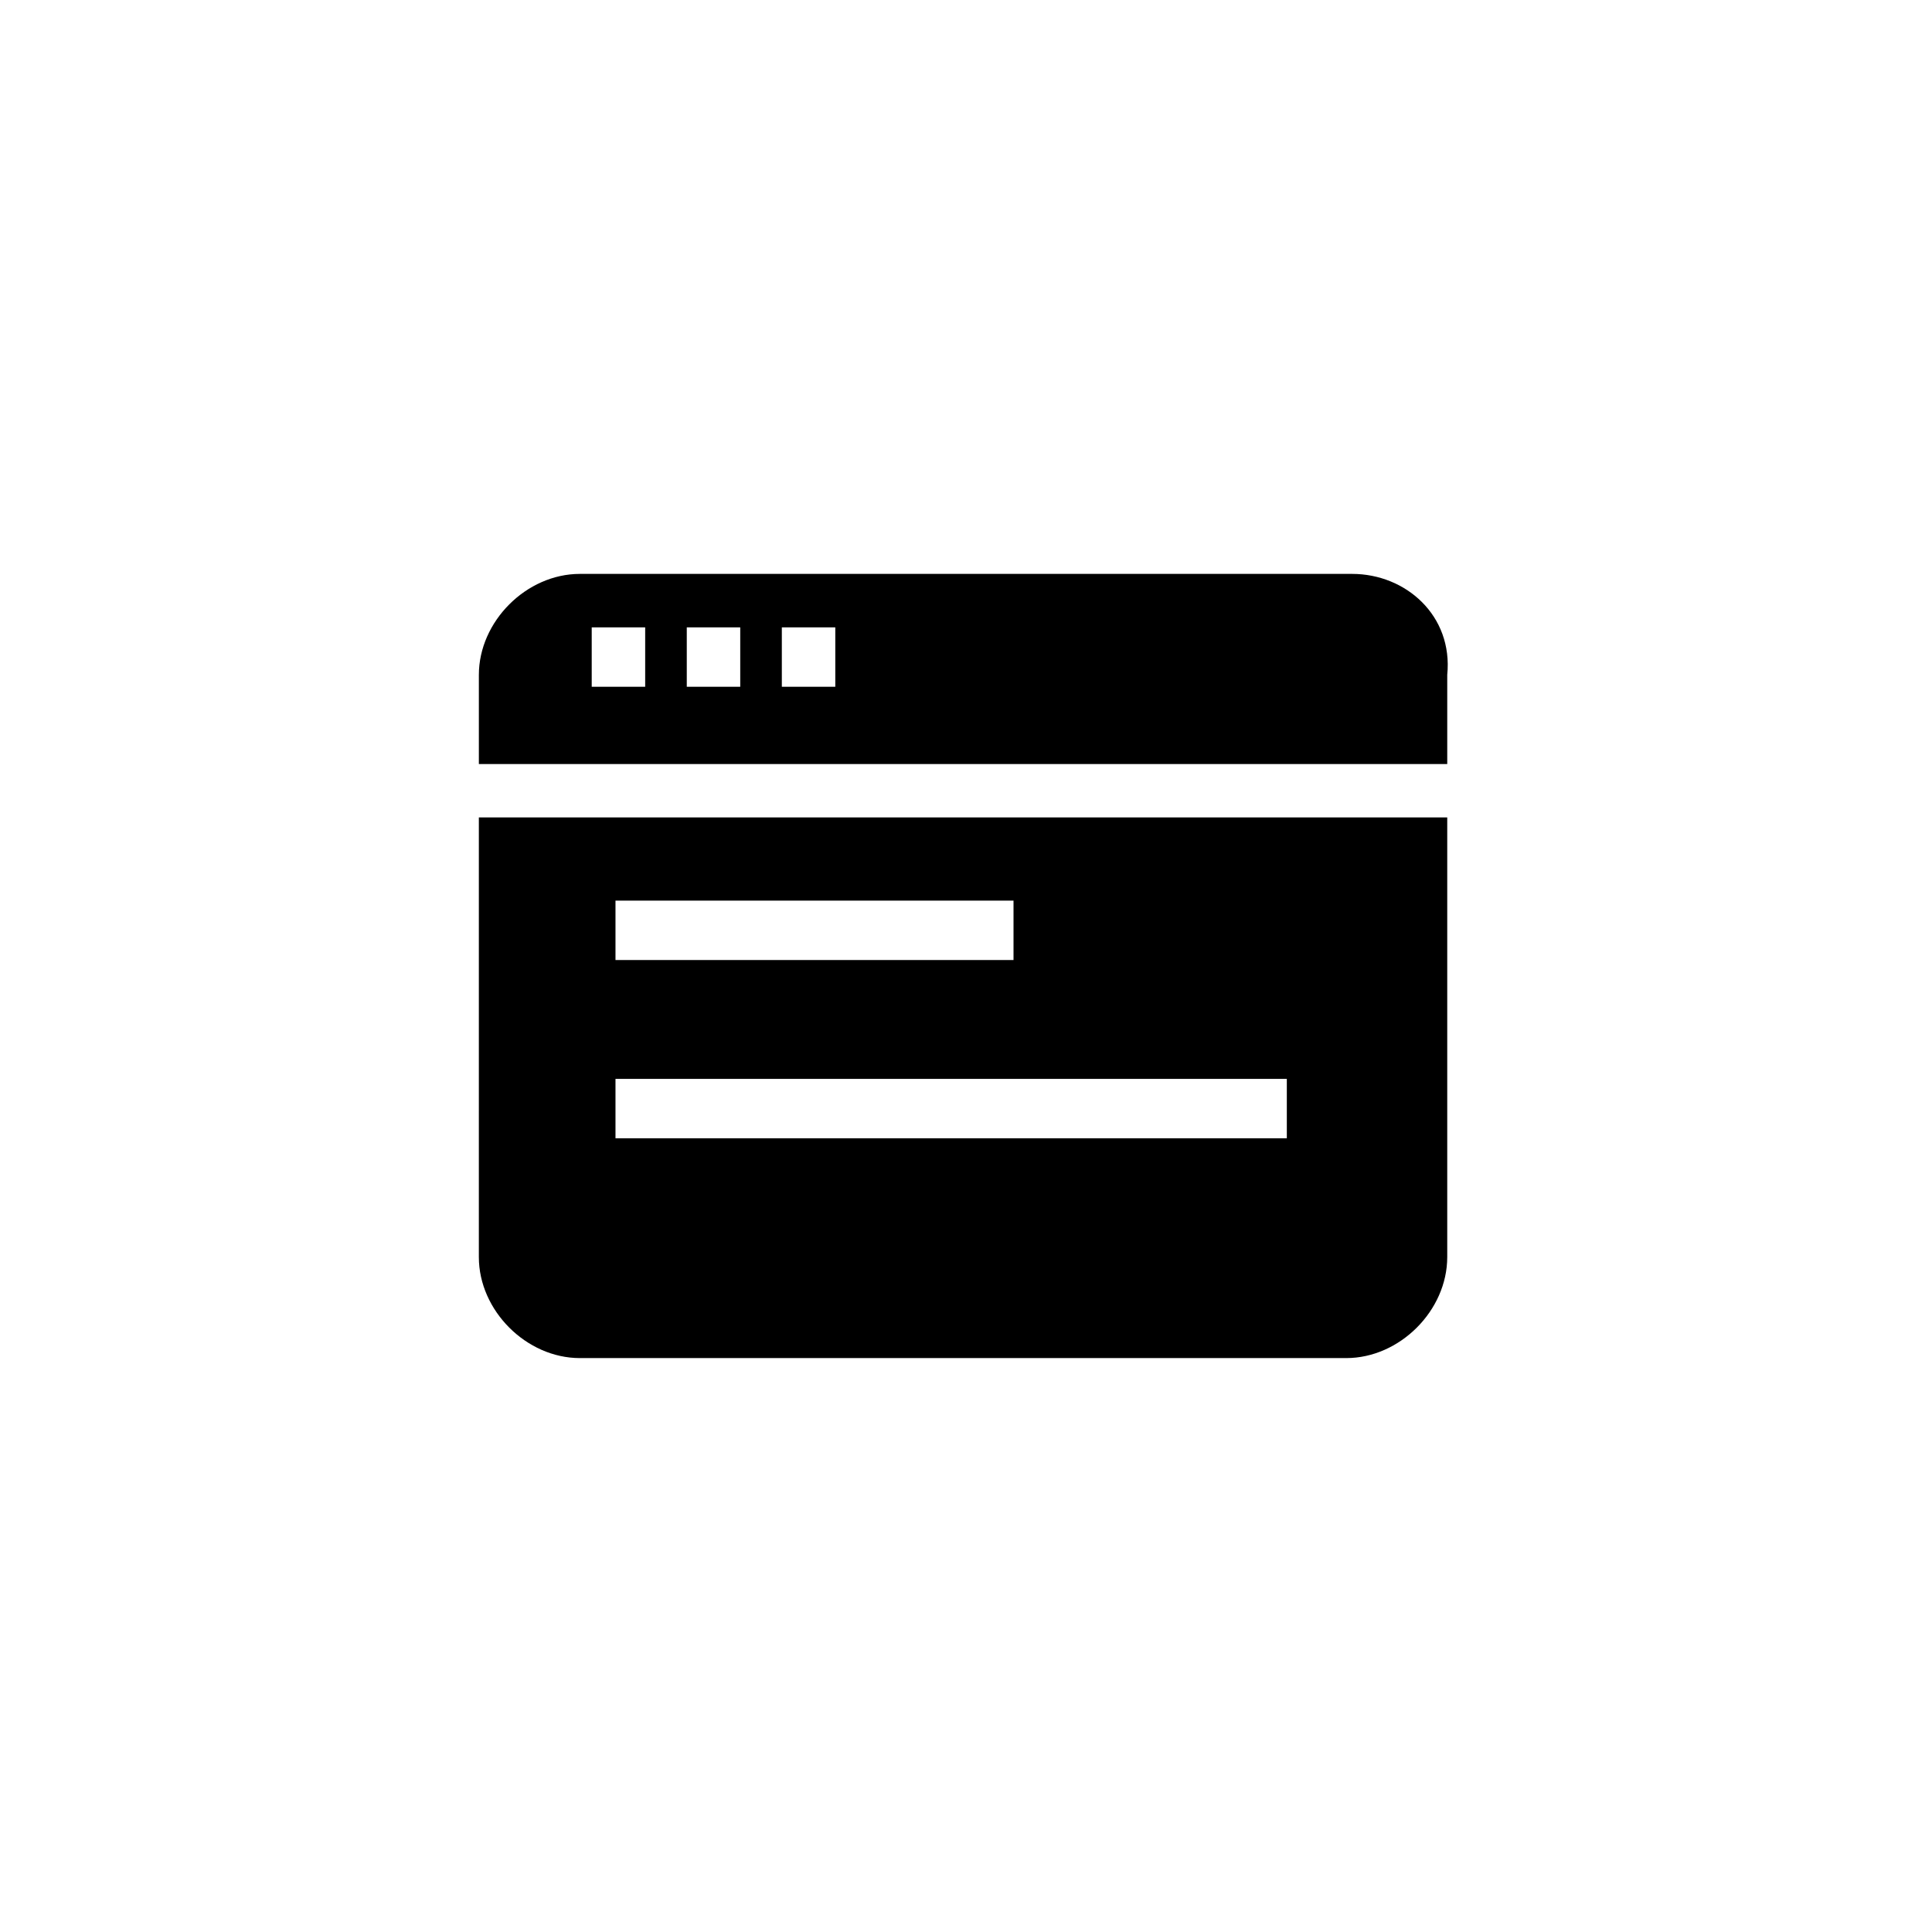
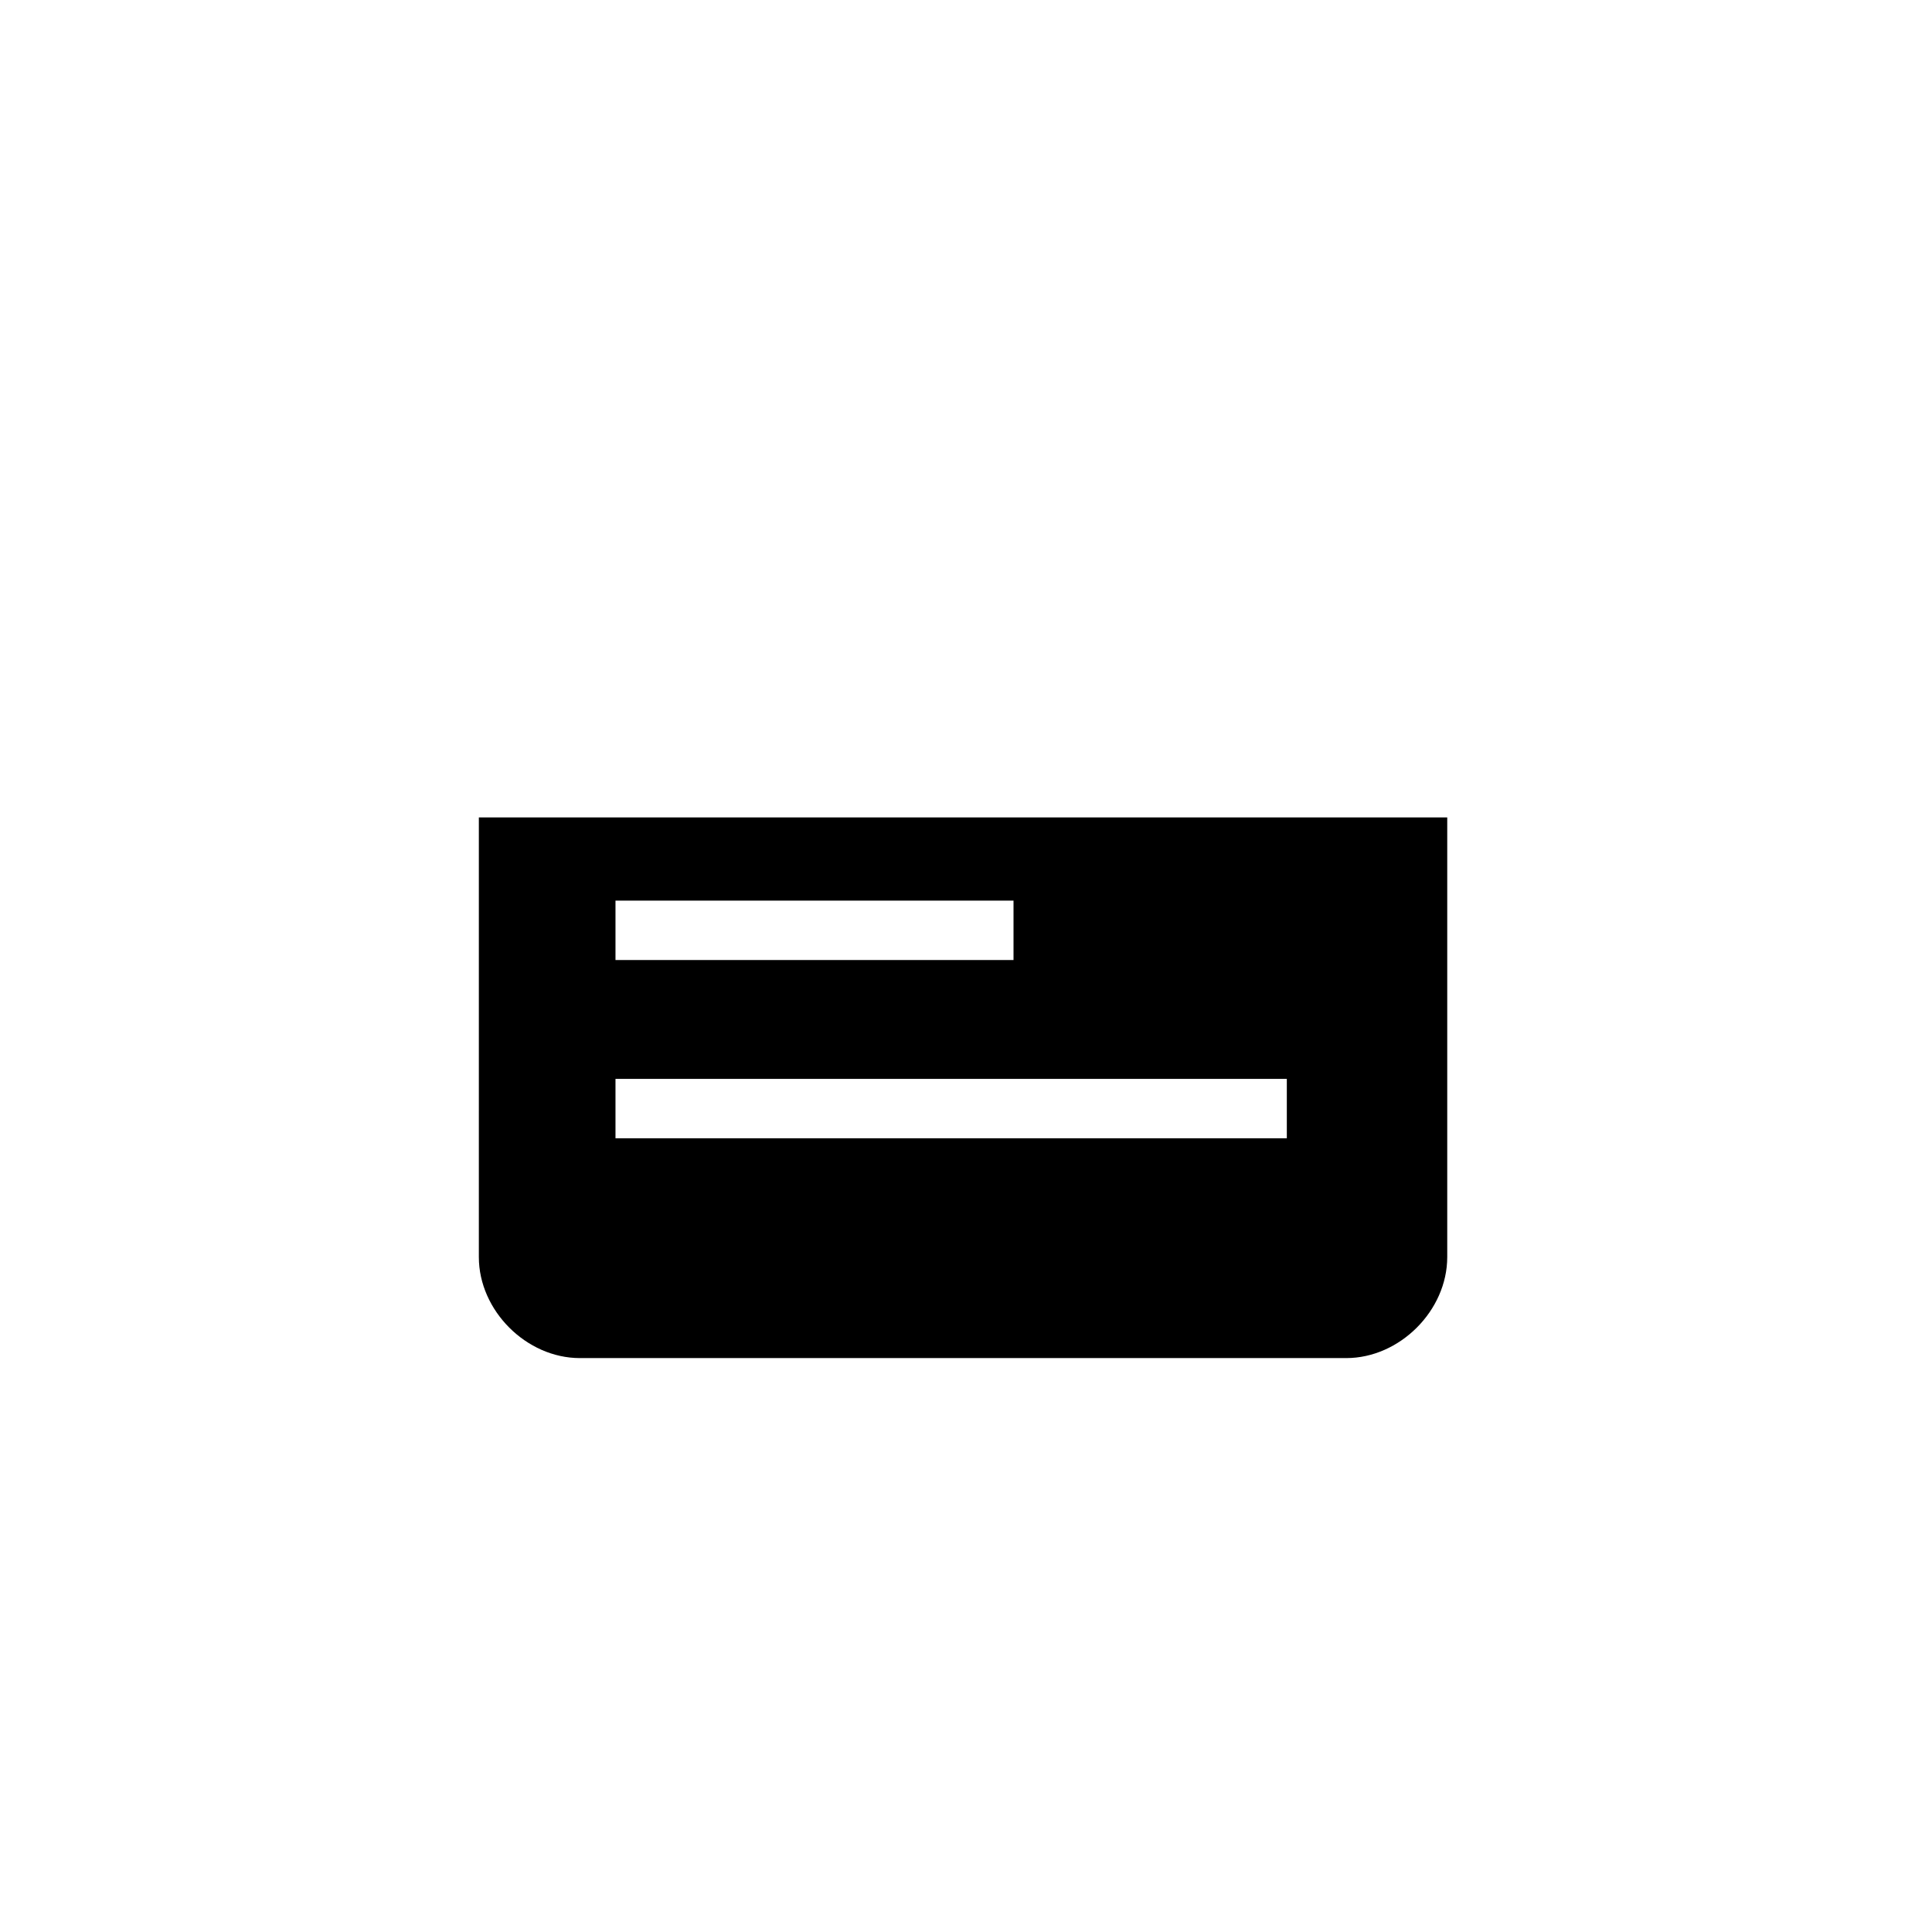
<svg xmlns="http://www.w3.org/2000/svg" fill="#000000" width="800px" height="800px" version="1.1" viewBox="144 144 512 512">
  <g>
    <path d="m270.9 477.14c0 14.168 12.594 26.766 26.766 26.766h203.1c14.168 0 26.766-12.594 26.766-26.766v-116.51h-256.63zm36.211-94.465h105.48v15.742h-105.48zm0 47.234h177.91v15.742h-177.91z" />
-     <path d="m502.34 296.09h-204.67c-14.168 0-26.766 12.594-26.766 26.766v23.617h256.63v-23.617c1.574-15.742-11.023-26.766-25.191-26.766zm-187.36 29.914h-14.168v-15.742h14.168zm25.191 0h-14.168v-15.742h14.168zm25.191 0h-14.168v-15.742h14.168z" />
  </g>
</svg>